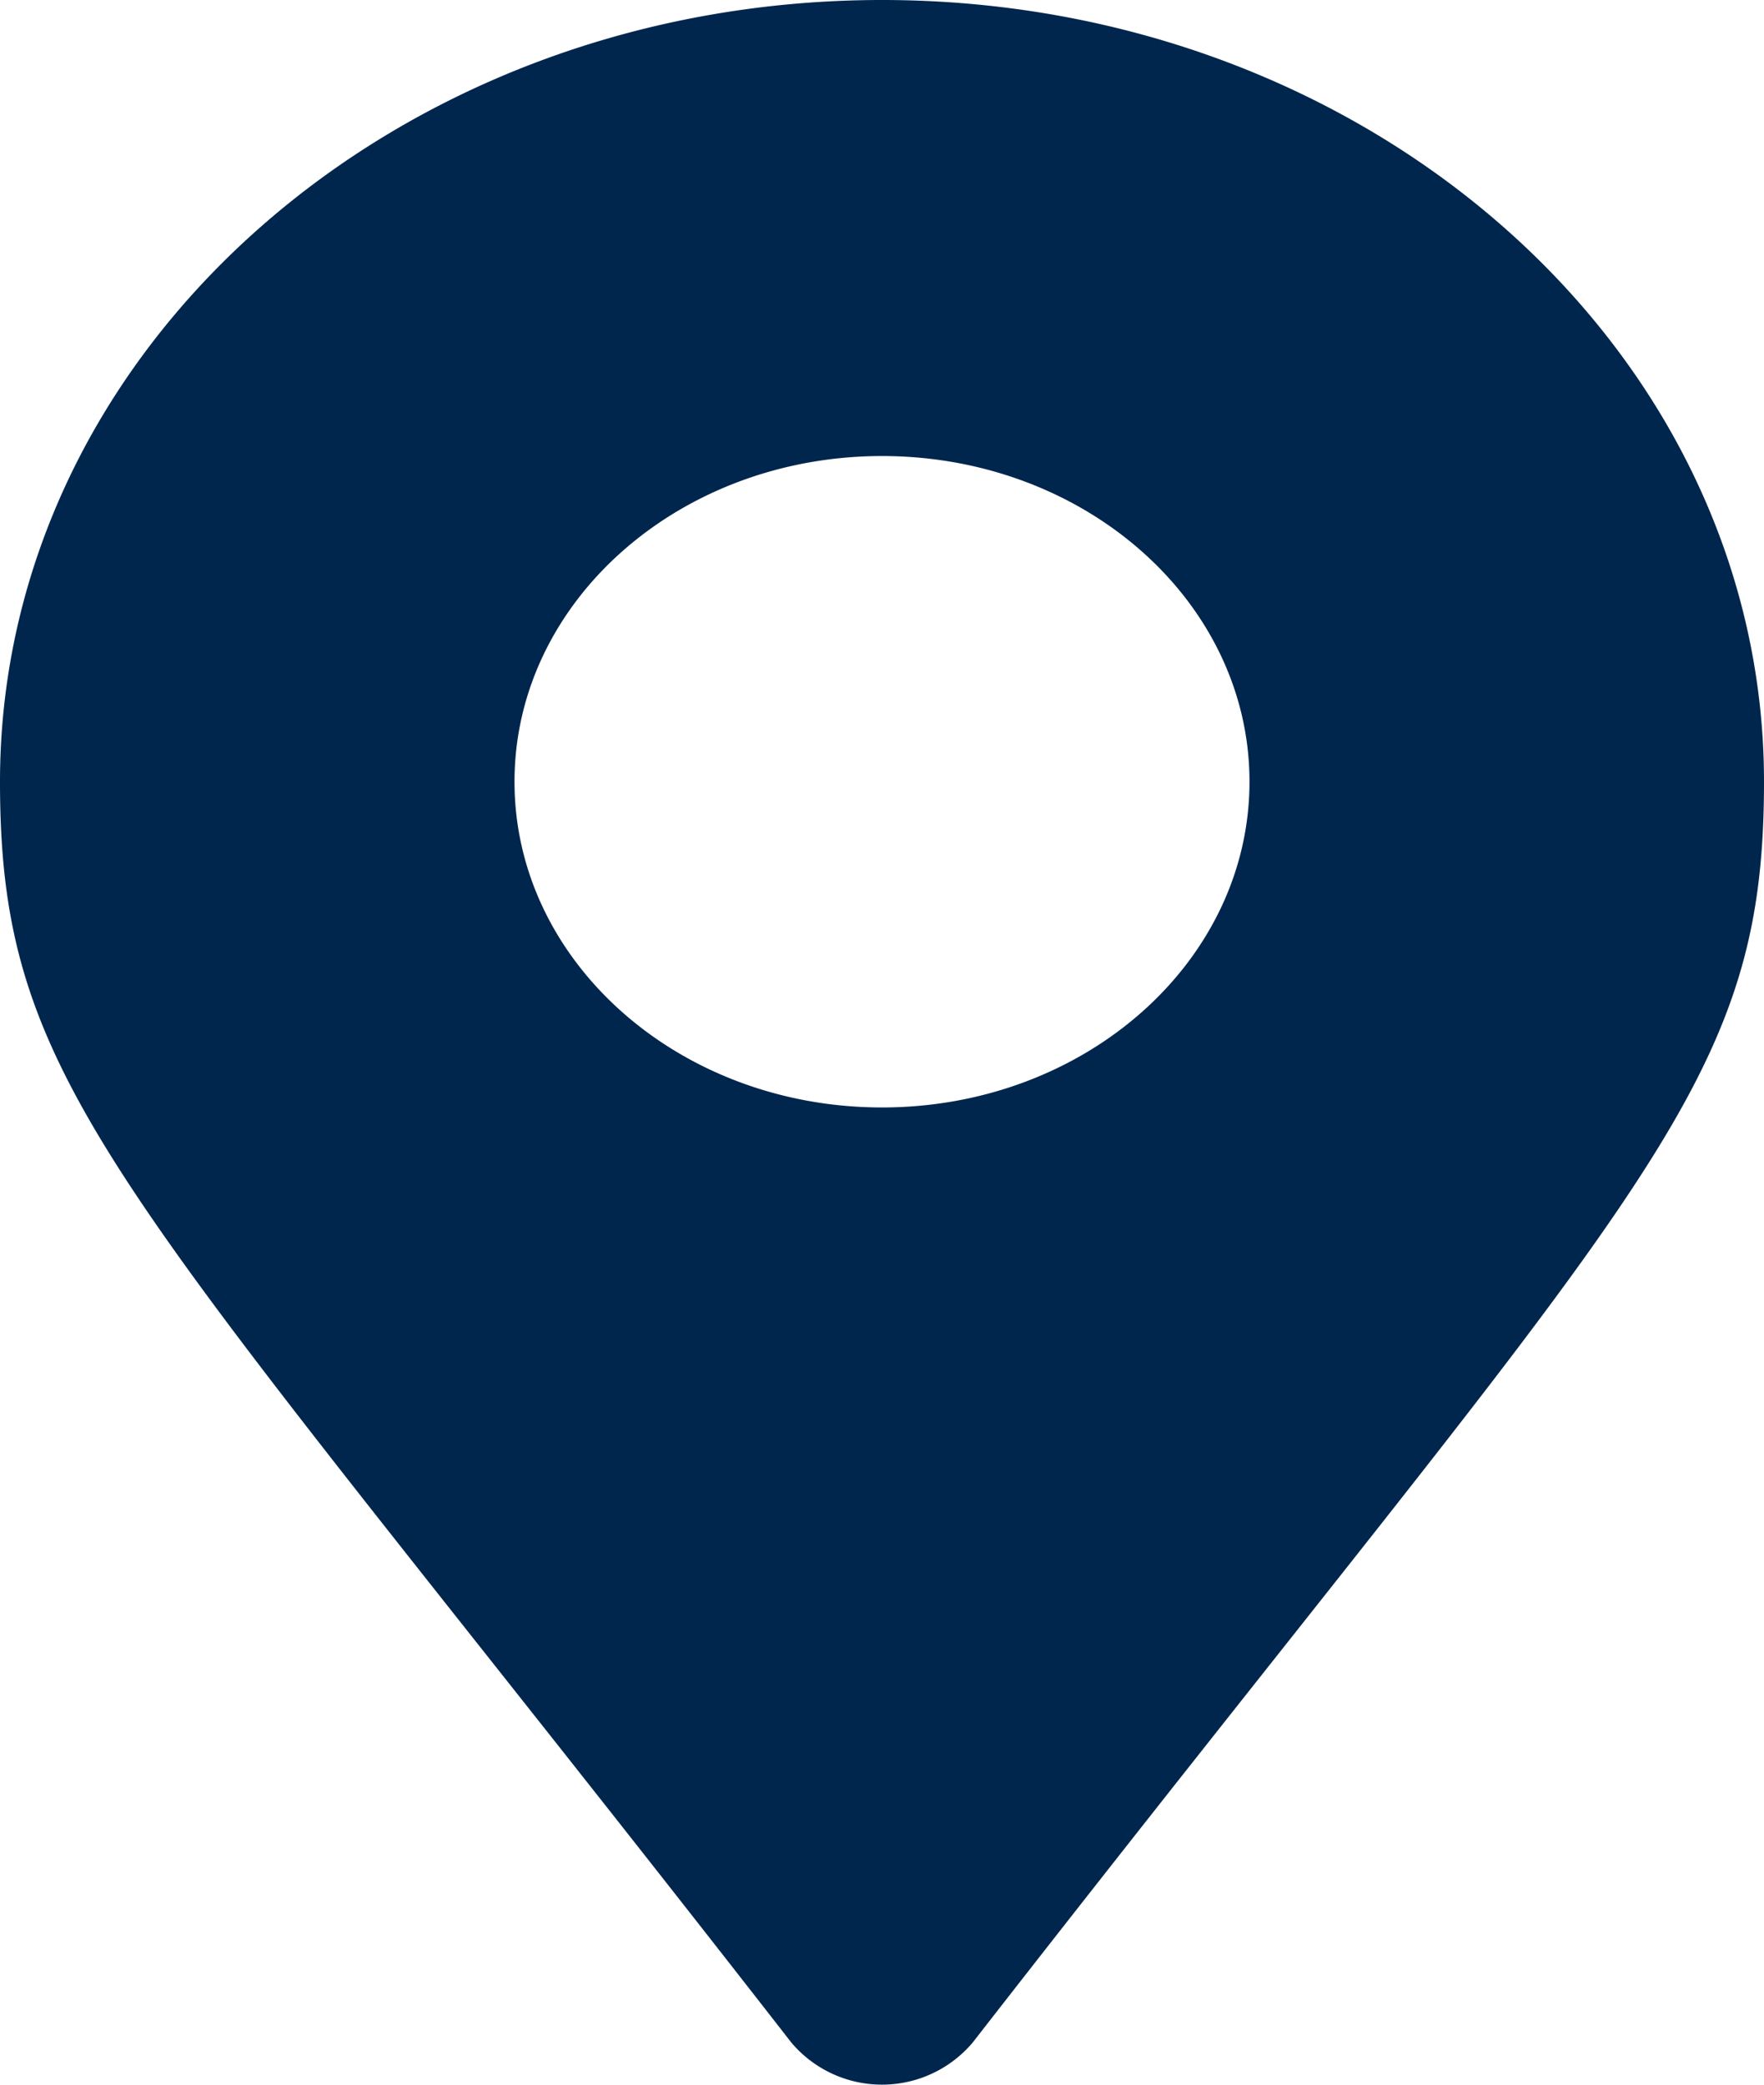
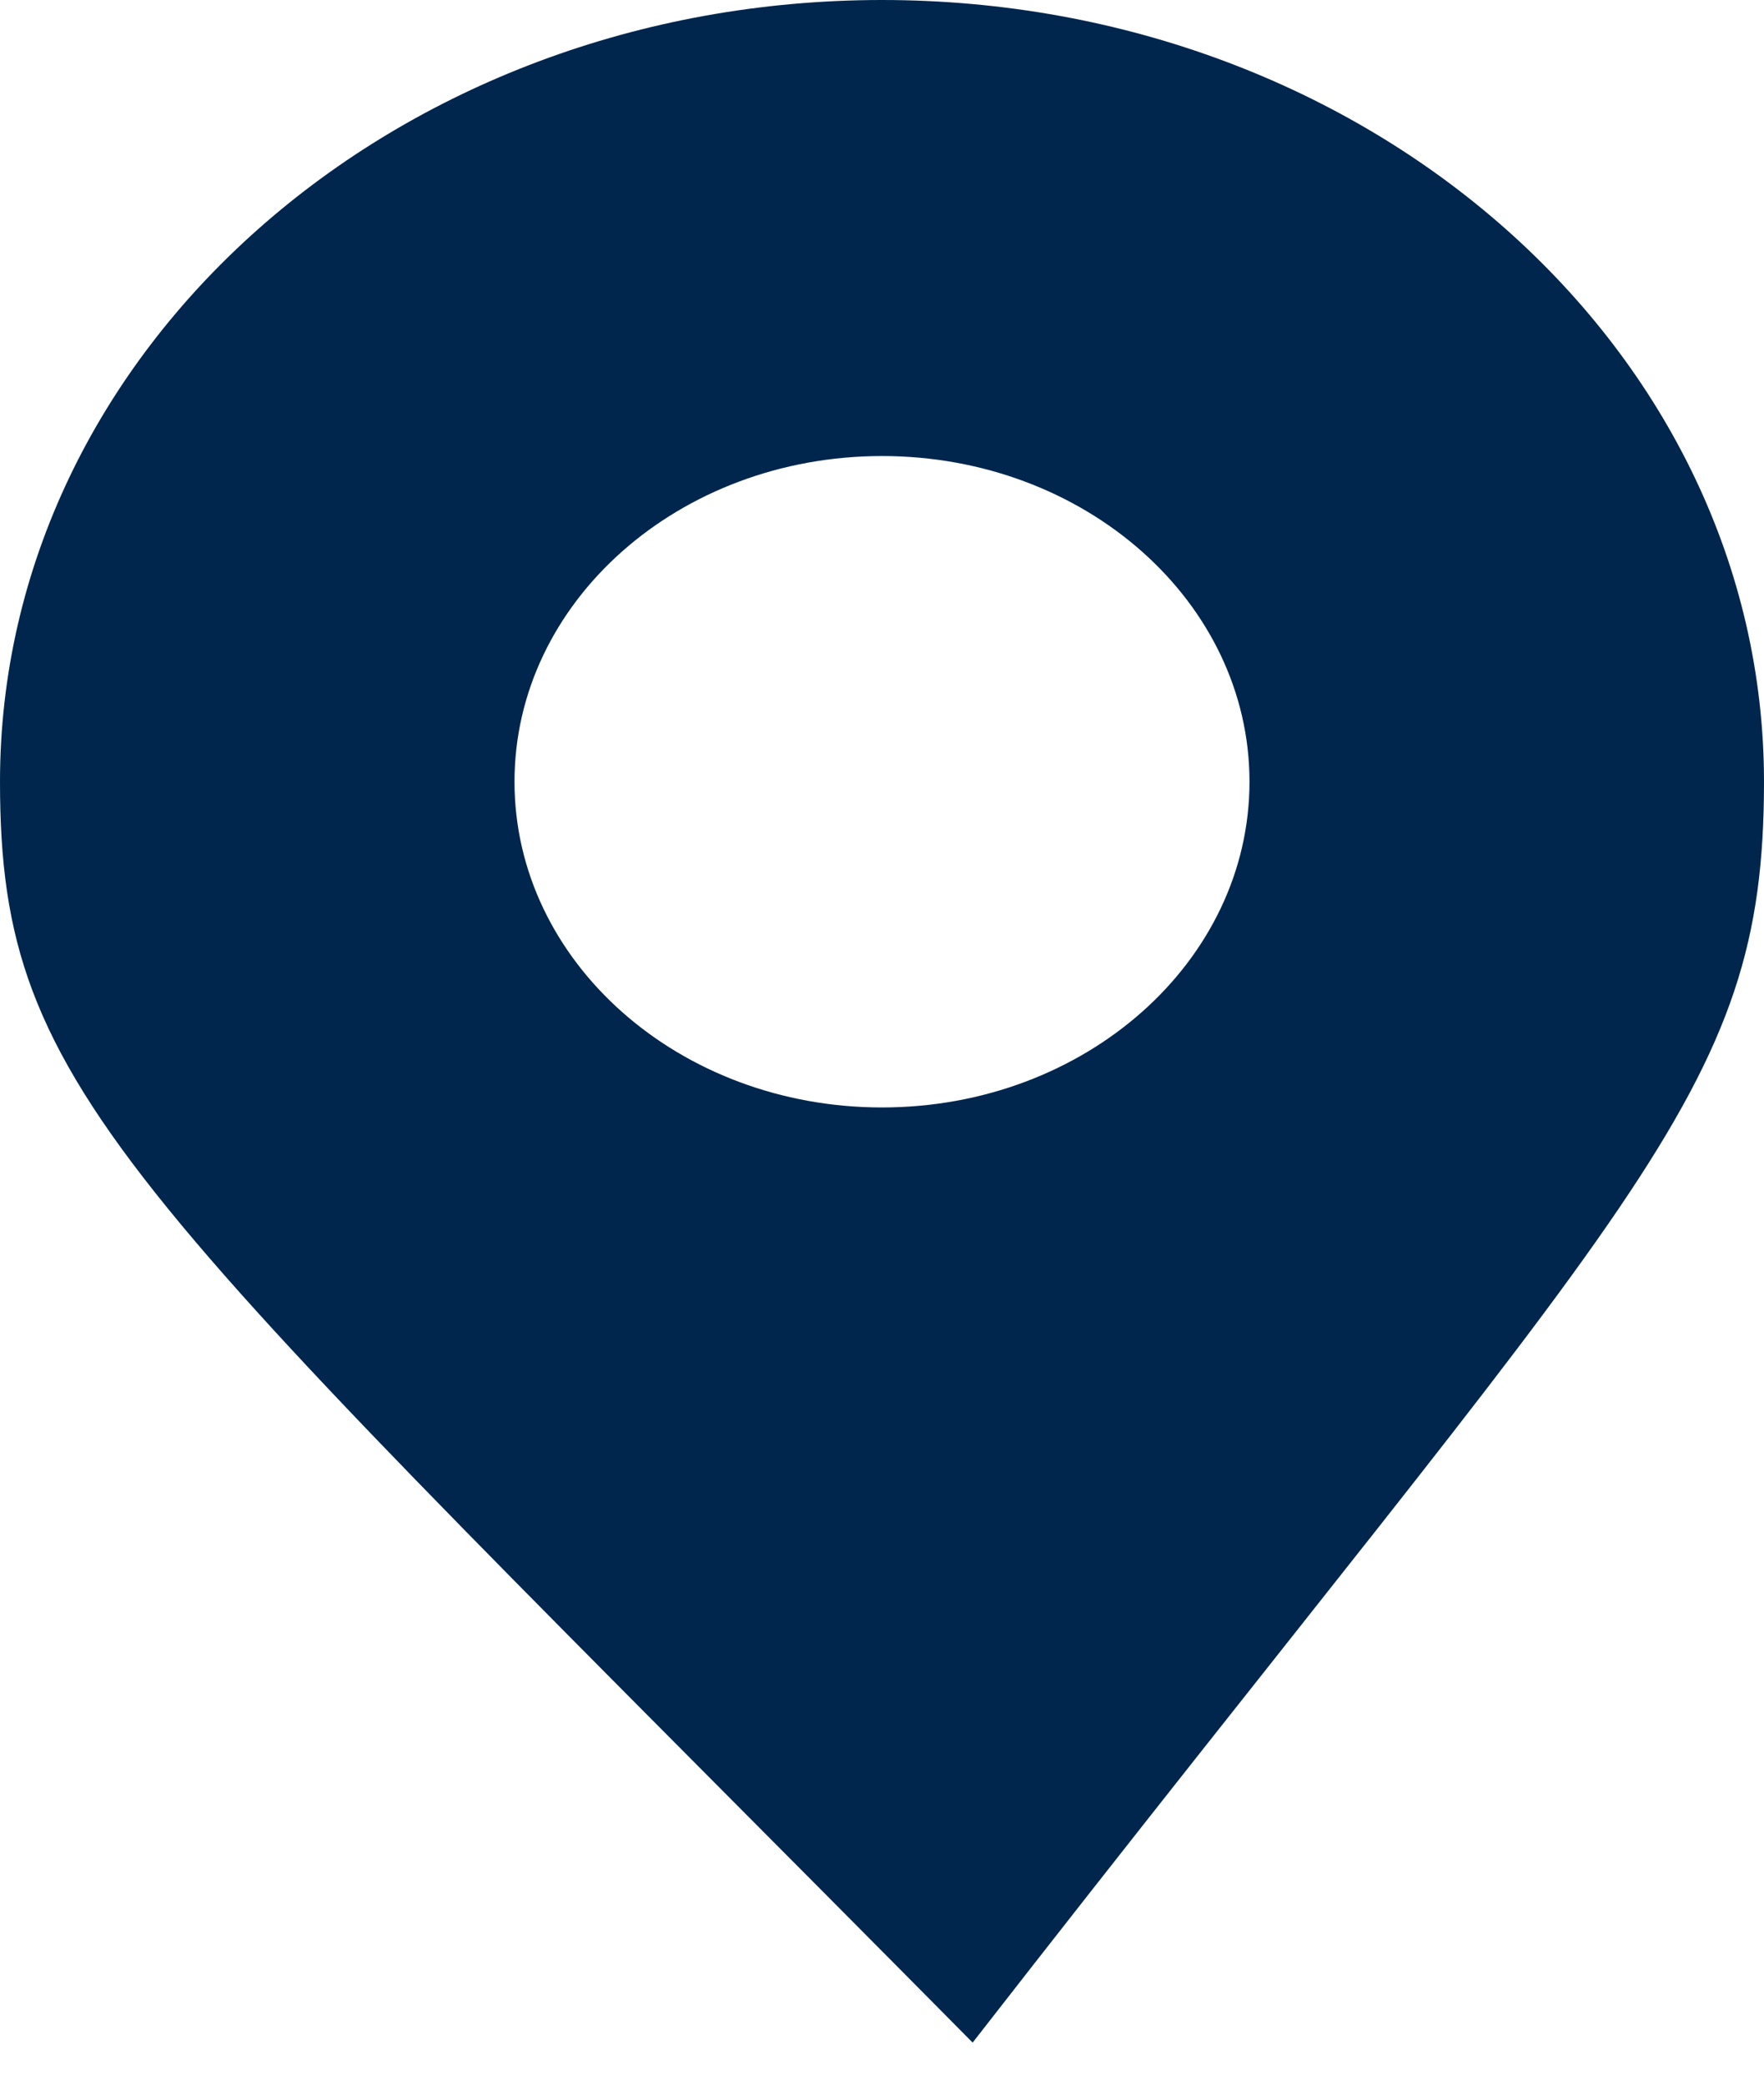
<svg xmlns="http://www.w3.org/2000/svg" id="Layer_1" data-name="Layer 1" viewBox="0 0 42.308 50">
  <defs>
    <style>.cls-1{fill:#00264d;}</style>
  </defs>
-   <path class="cls-1" d="M3.846,18.75C3.846,8.394,13.317,0,25,0S46.154,8.394,46.154,18.75c0,7.56-2.971,9.671-18.98,30.241a2.847,2.847,0,0,1-4.348,0C6.817,28.421,3.846,26.309,3.846,18.75Zm29.968,0c0-4.314-3.946-7.812-8.814-7.812s-8.814,3.498-8.814,7.812S20.132,26.562,25,26.562,33.814,23.064,33.814,18.75Z" transform="translate(-3.846)" />
+   <path class="cls-1" d="M3.846,18.75C3.846,8.394,13.317,0,25,0S46.154,8.394,46.154,18.75c0,7.56-2.971,9.671-18.98,30.241C6.817,28.421,3.846,26.309,3.846,18.75Zm29.968,0c0-4.314-3.946-7.812-8.814-7.812s-8.814,3.498-8.814,7.812S20.132,26.562,25,26.562,33.814,23.064,33.814,18.75Z" transform="translate(-3.846)" />
</svg>